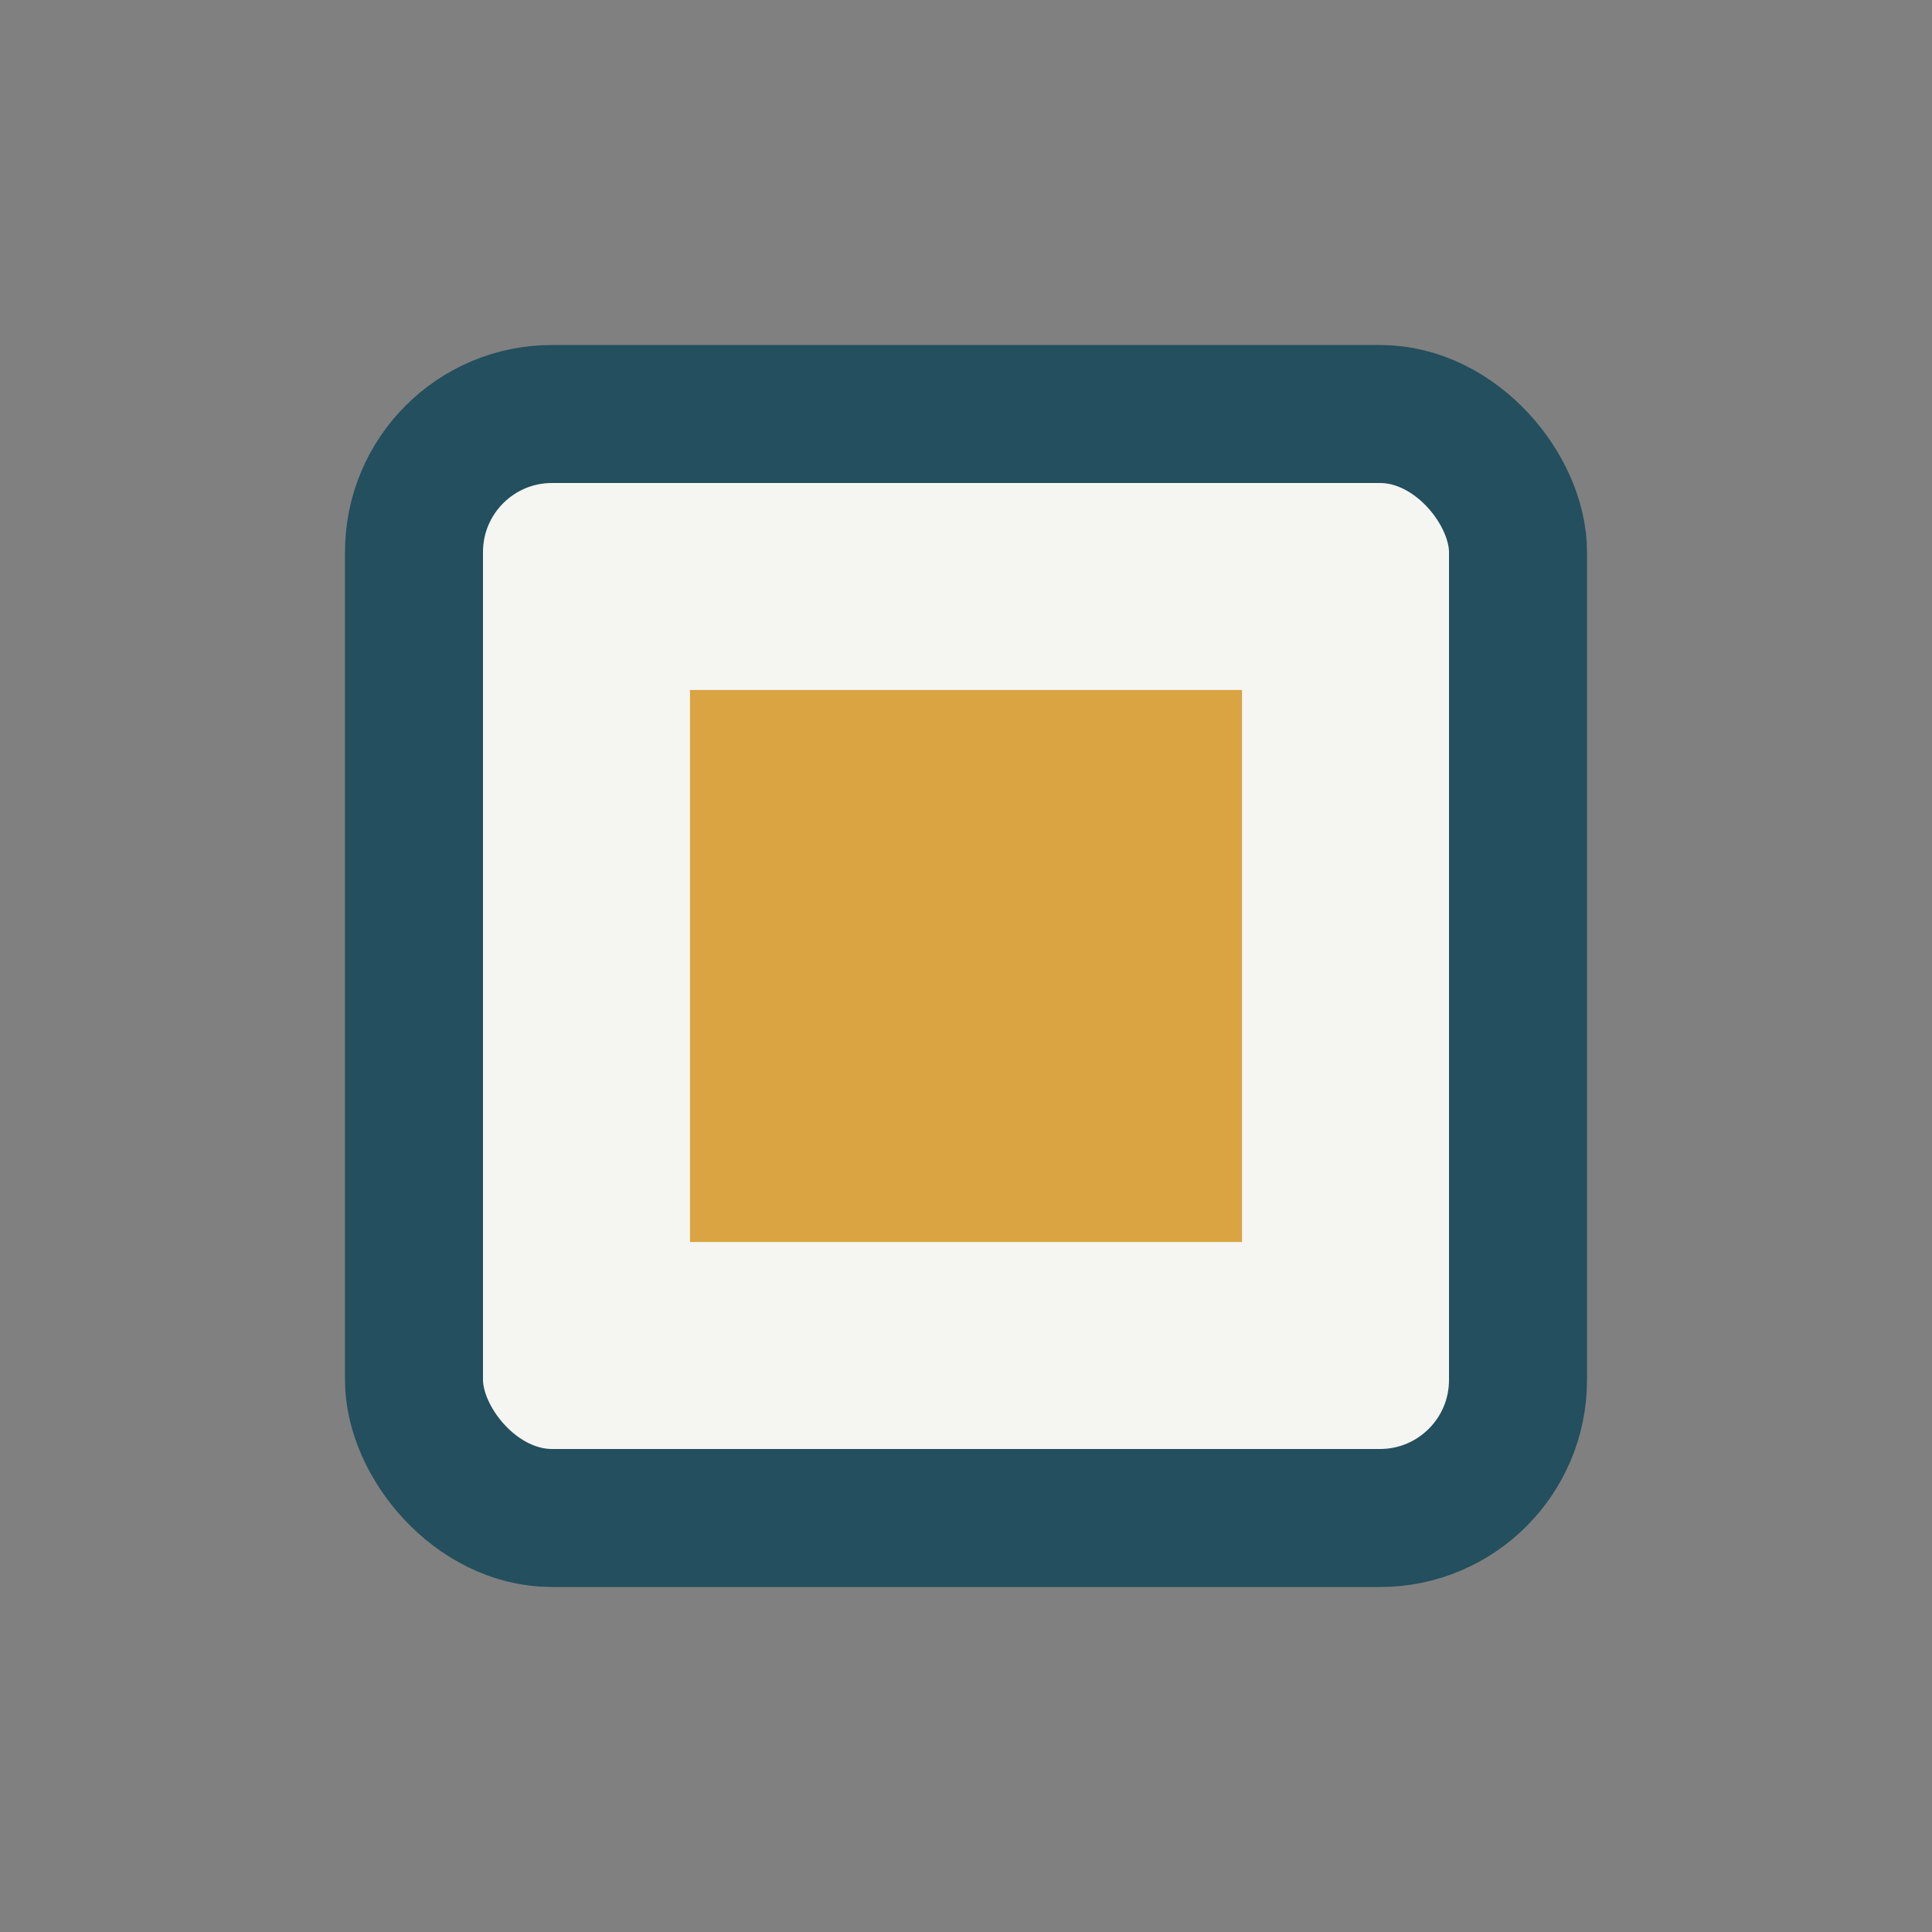
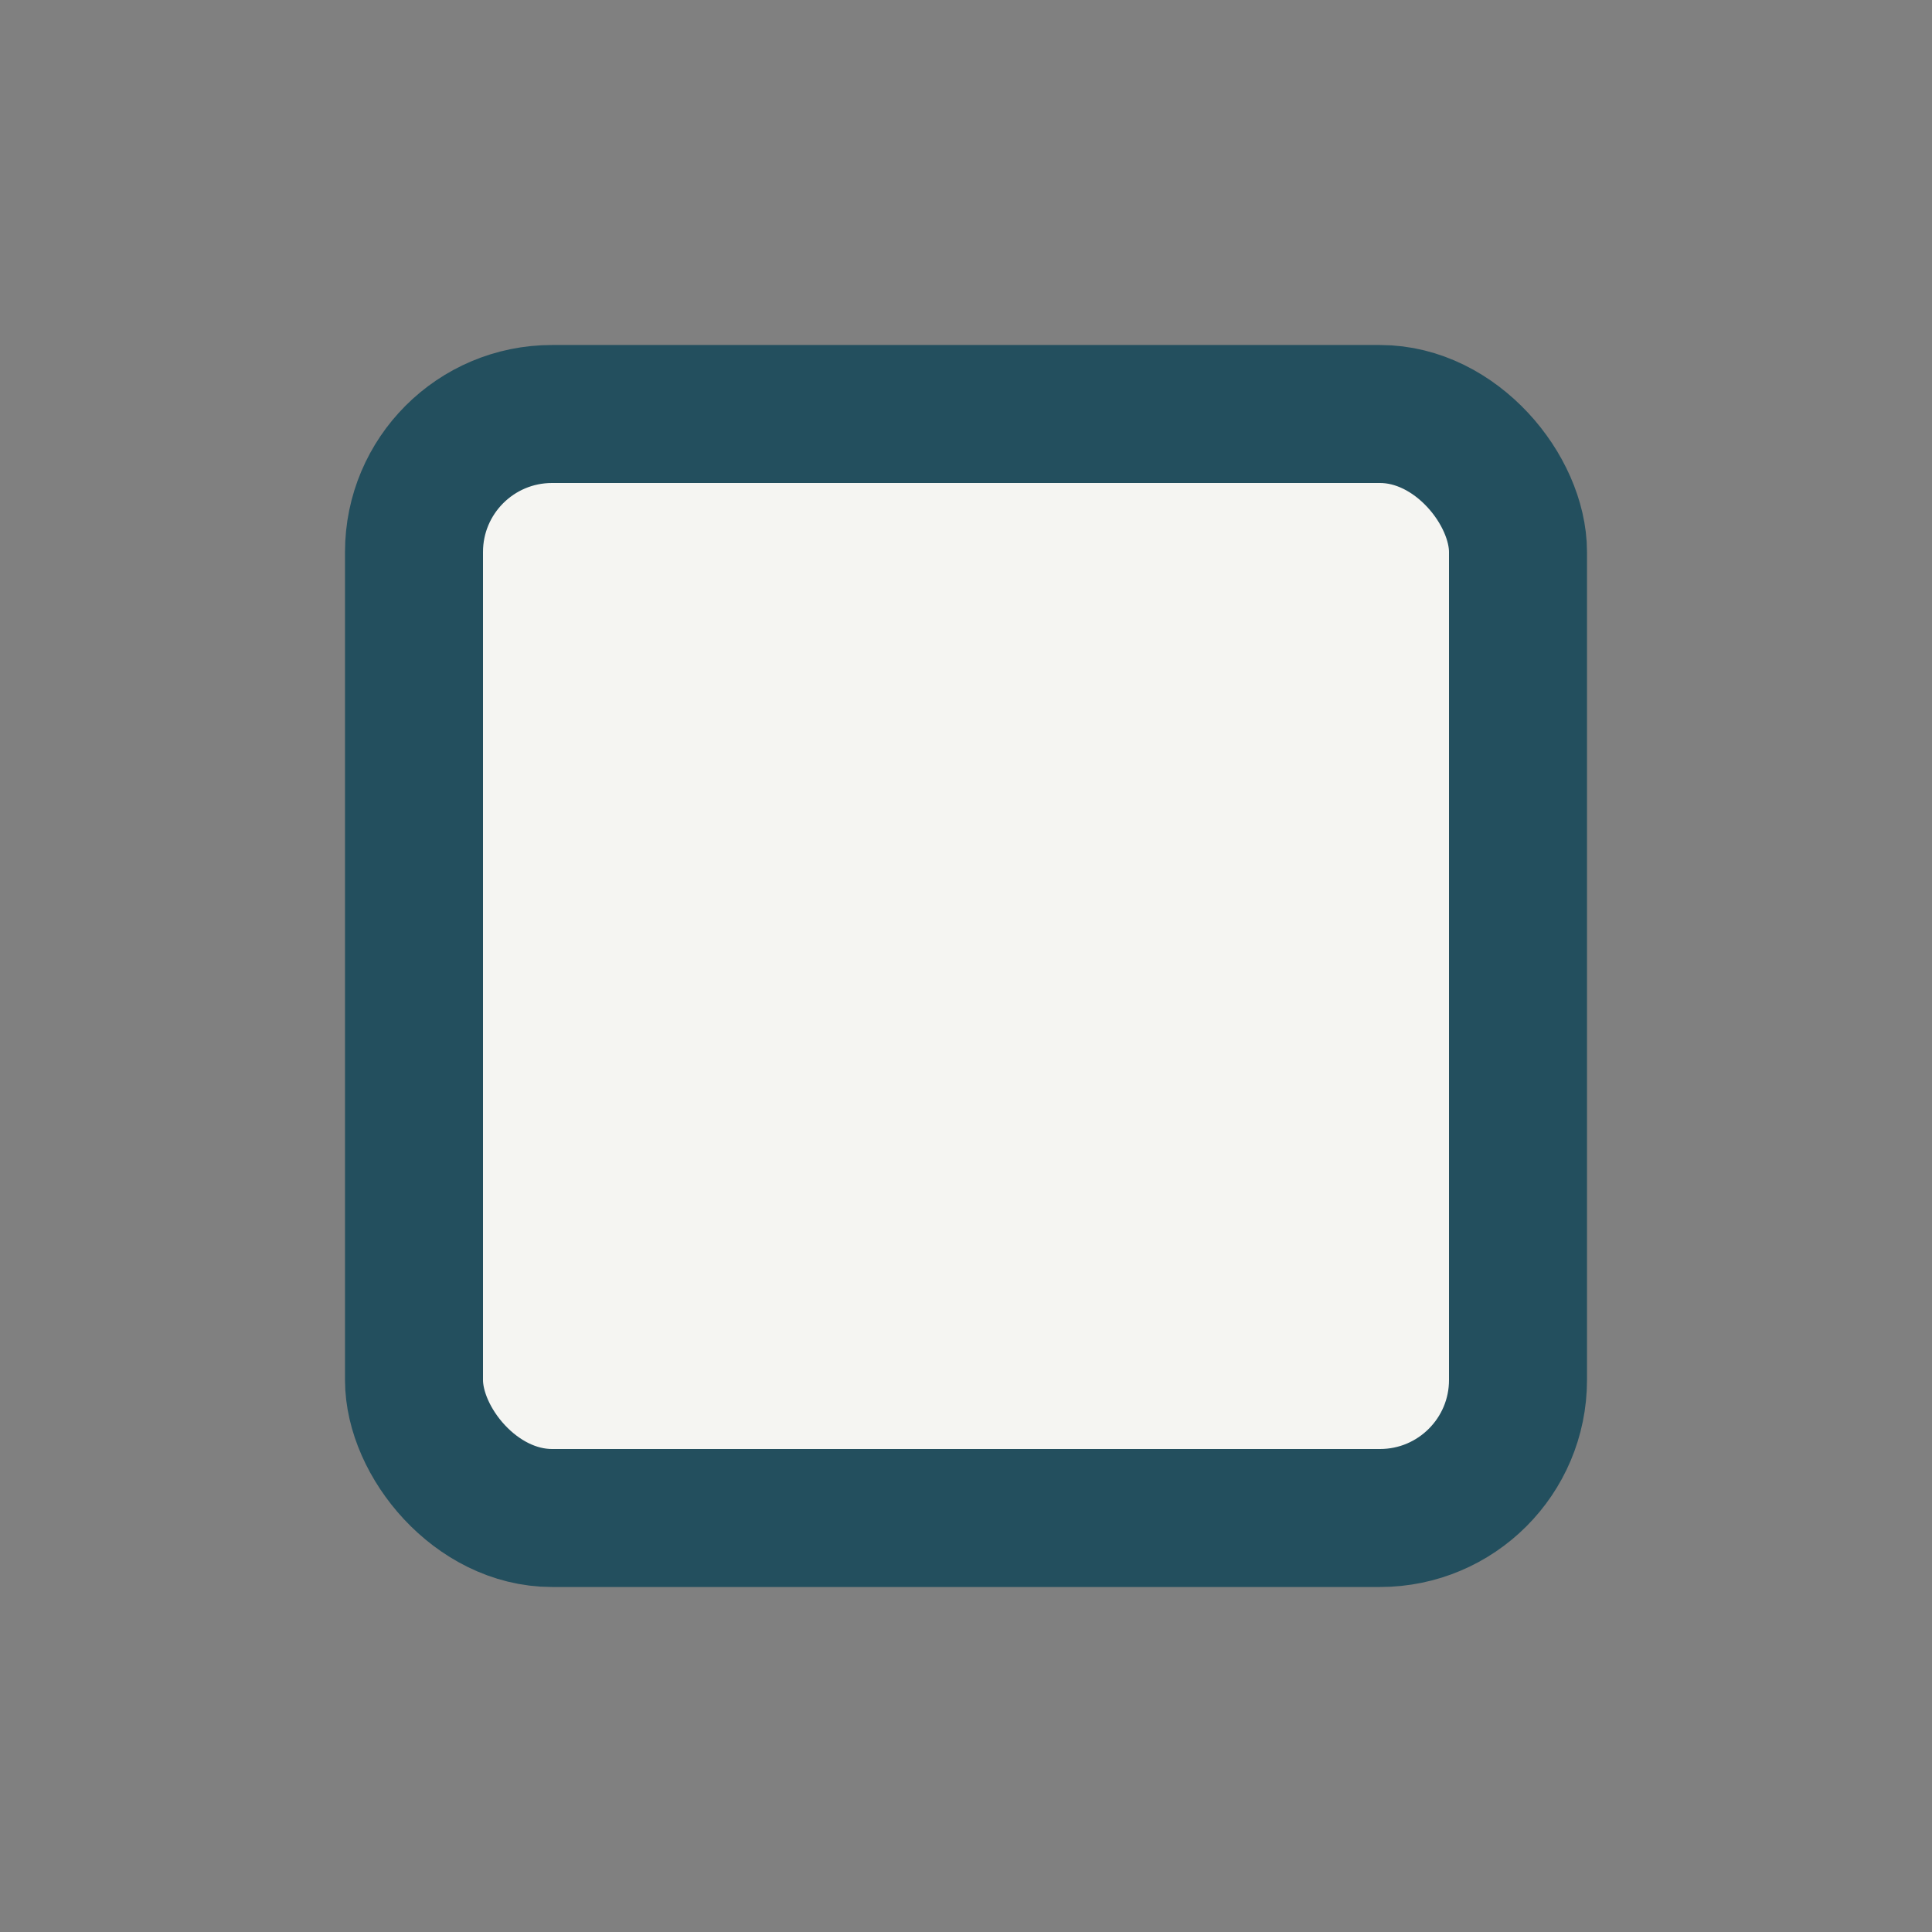
<svg xmlns="http://www.w3.org/2000/svg" width="28" height="28" viewBox="0 0 28 28">
  <rect x="0" y="0" width="28" height="28" fill="#808080" stroke="none" />
  <rect x="6" y="6" width="16" height="16" rx="2" fill="#F5F5F2" stroke="#234F5E" stroke-width="2" />
-   <path d="M10 10h8v8h-8z" fill="#D9A441" />
</svg>